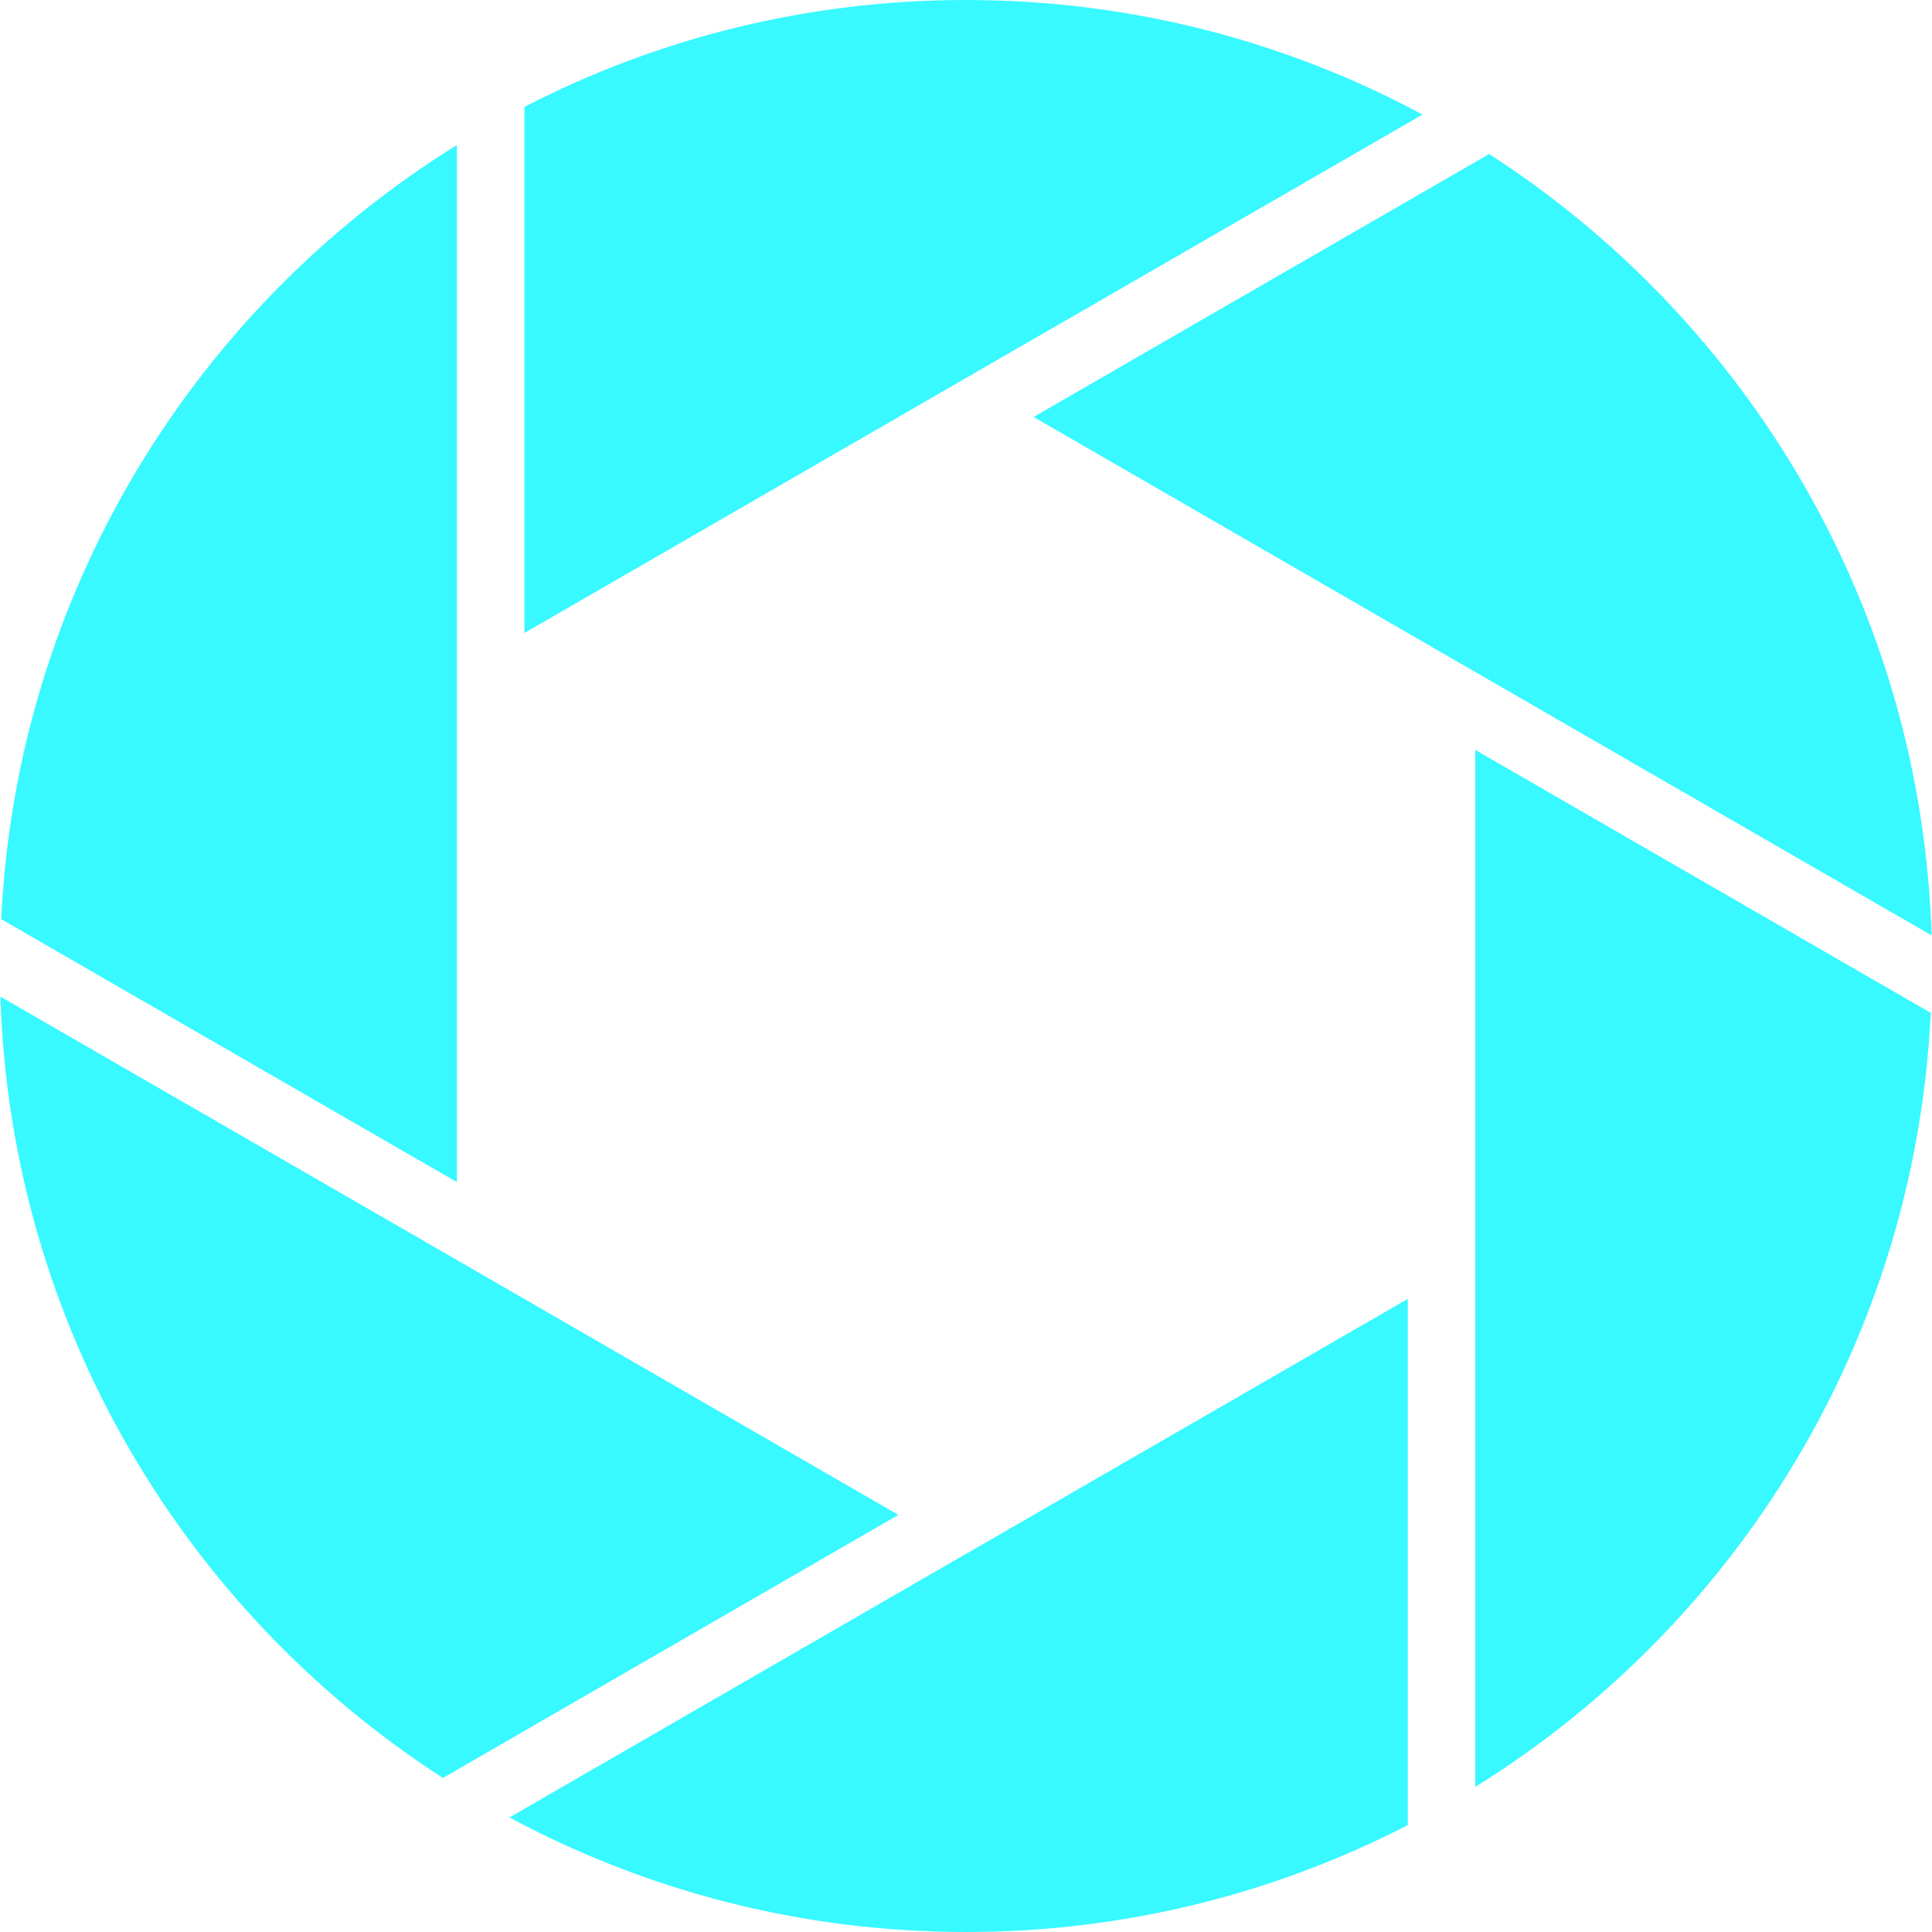
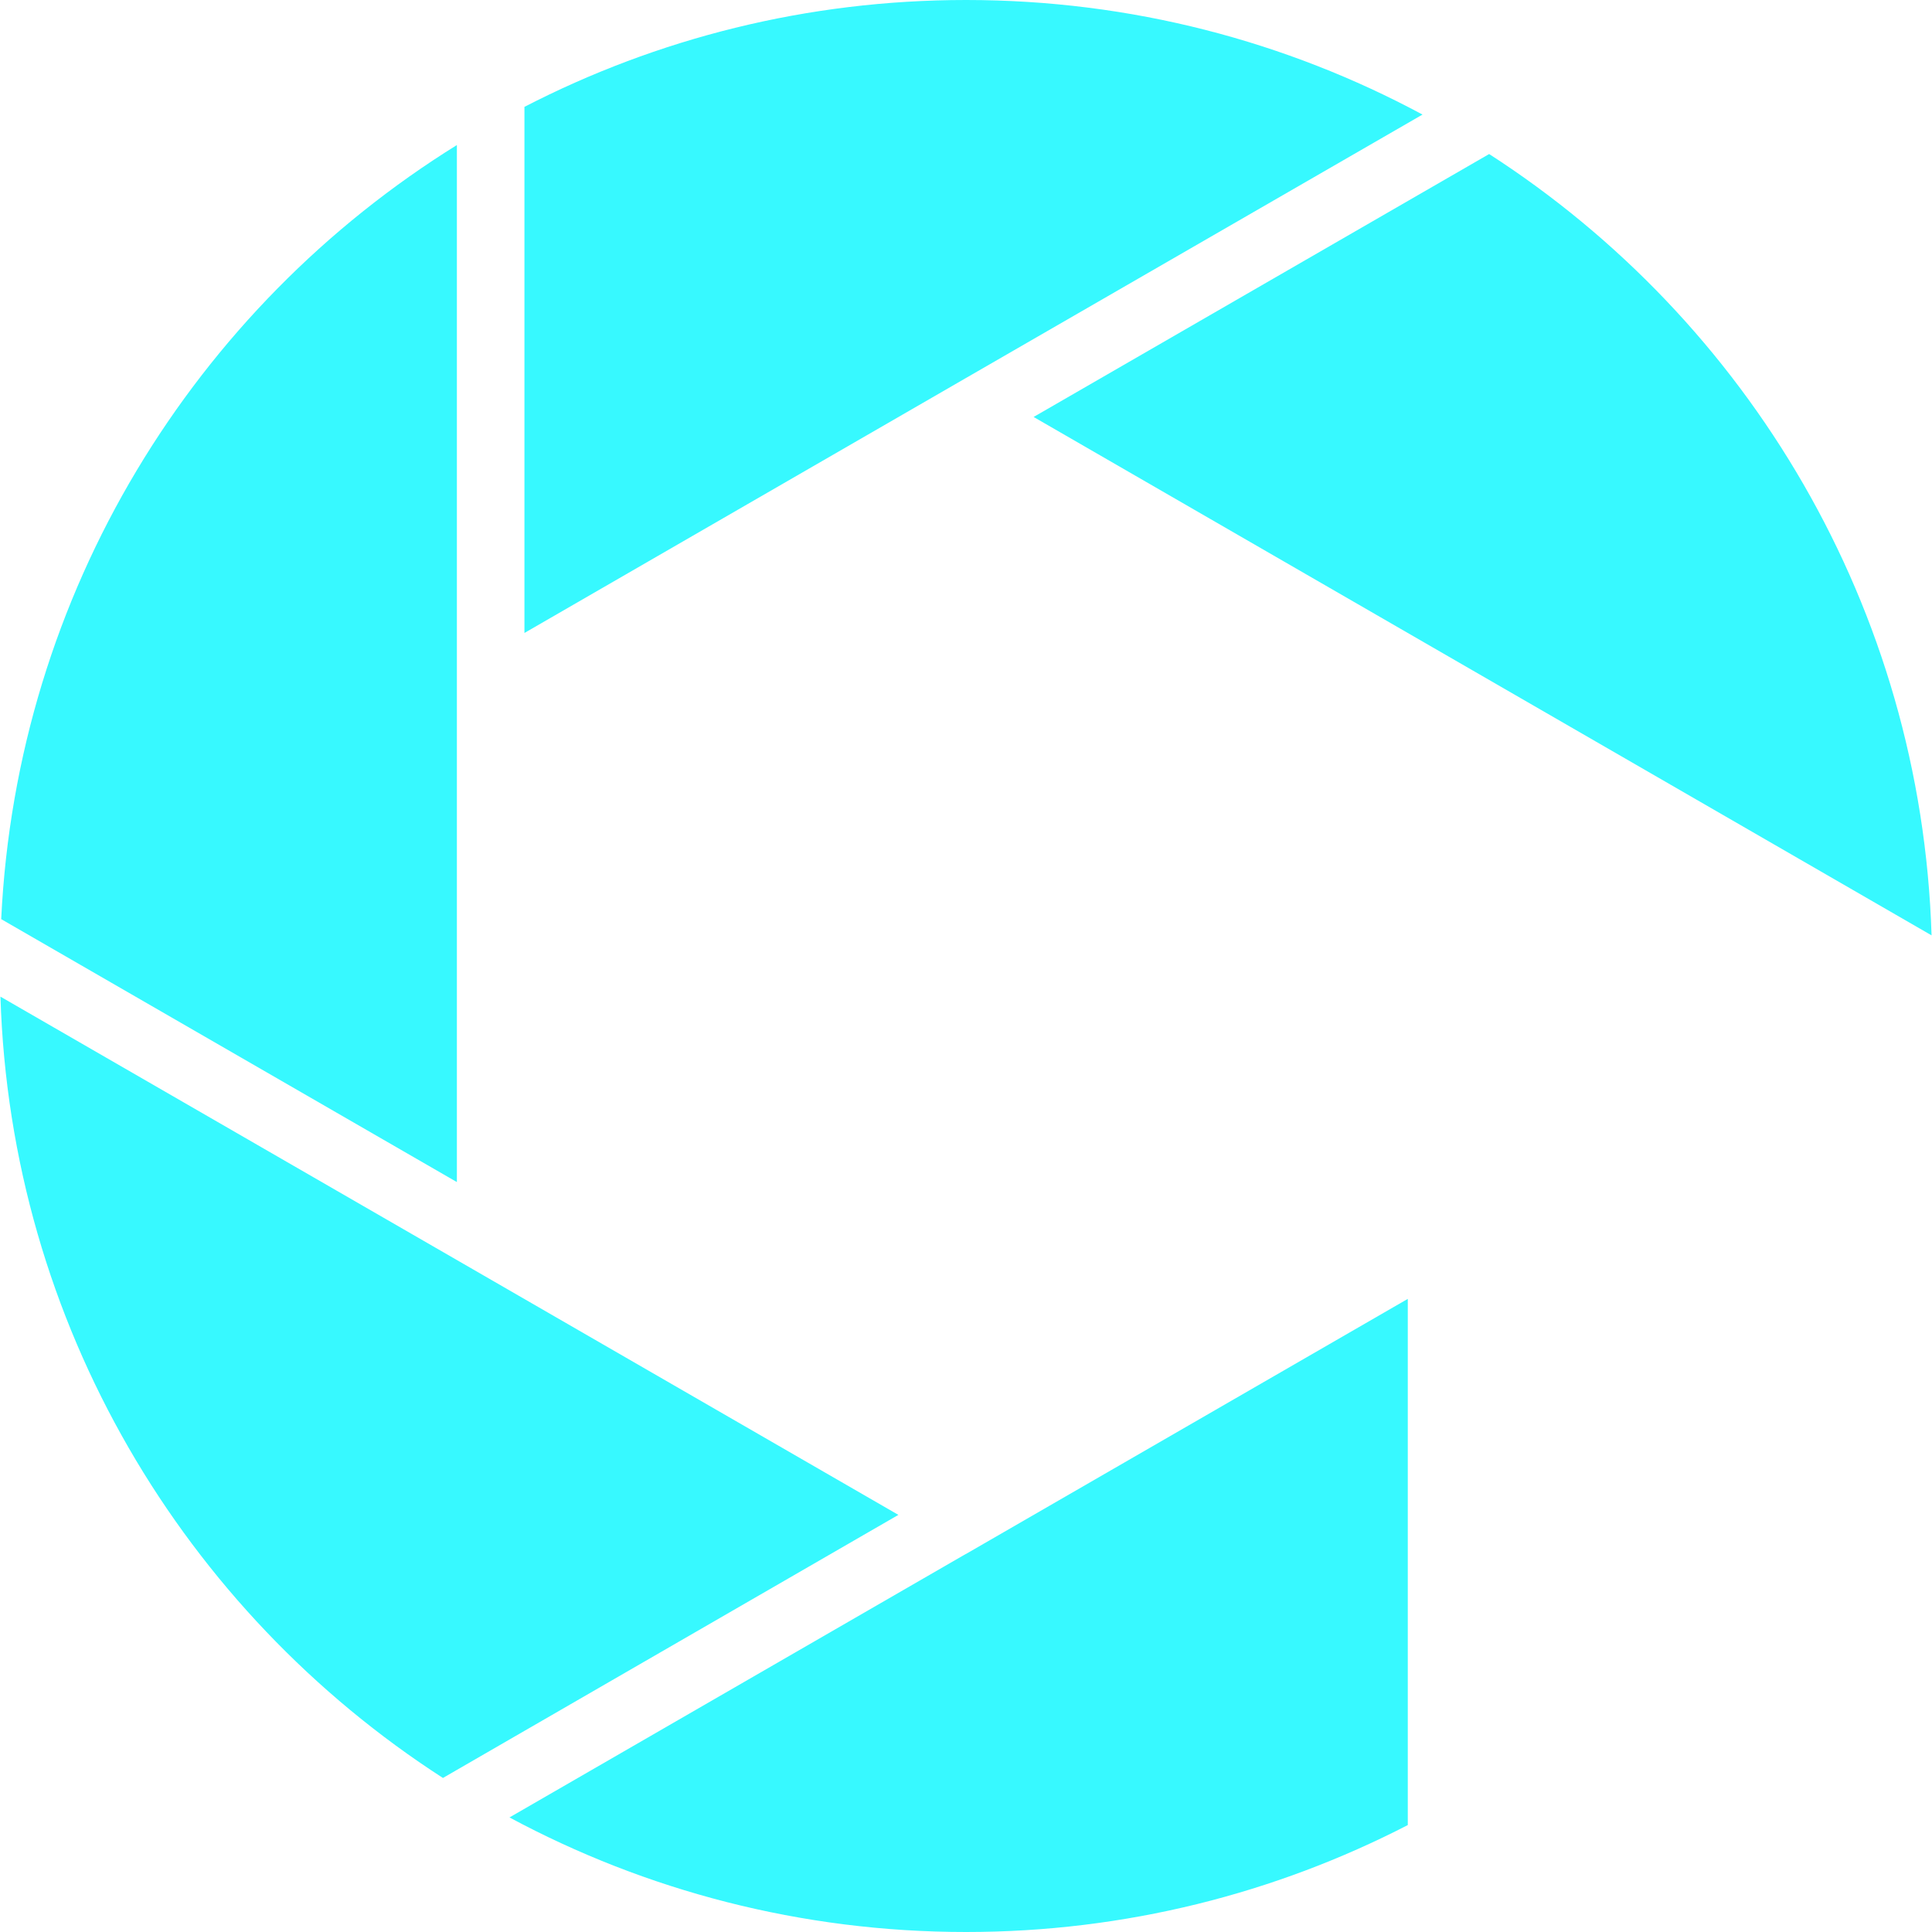
<svg xmlns="http://www.w3.org/2000/svg" fill="#000000" height="100" preserveAspectRatio="xMidYMid meet" version="1" viewBox="0.0 0.0 100.0 100.0" width="100" zoomAndPan="magnify">
  <g fill="#37f9ff" id="change1_1">
-     <path d="M 76.359 38.816 L 76.359 92.492 C 89.902 84.074 99.129 69.348 99.934 52.426 L 76.359 38.816" fill="inherit" />
    <path d="M 72.867 67.23 L 50.004 80.43 L 49.996 80.43 L 26.371 94.07 C 33.414 97.852 41.457 100 50.004 100 C 58.246 100 66.016 97.996 72.867 94.465 L 72.867 67.23" fill="inherit" />
    <path d="M 46.5 78.41 L 23.648 65.219 L 0.023 51.586 C 0.551 68.555 9.551 83.398 22.926 92.027 L 46.5 78.41" fill="inherit" />
    <path d="M 23.648 61.184 L 23.648 7.508 C 10.09 15.922 0.875 30.648 0.062 47.574 L 23.648 61.184" fill="inherit" />
    <path d="M 50.004 0 C 41.762 0 34 1.996 27.145 5.531 L 27.145 32.762 L 50.004 19.562 L 73.629 5.93 C 66.594 2.148 58.551 0 50.004 0" fill="inherit" />
-     <path d="M 77.078 7.973 L 53.5 21.582 L 76.359 34.781 L 99.977 48.414 C 99.449 31.445 90.457 16.598 77.078 7.973" fill="inherit" />
+     <path d="M 77.078 7.973 L 53.5 21.582 L 99.977 48.414 C 99.449 31.445 90.457 16.598 77.078 7.973" fill="inherit" />
  </g>
</svg>